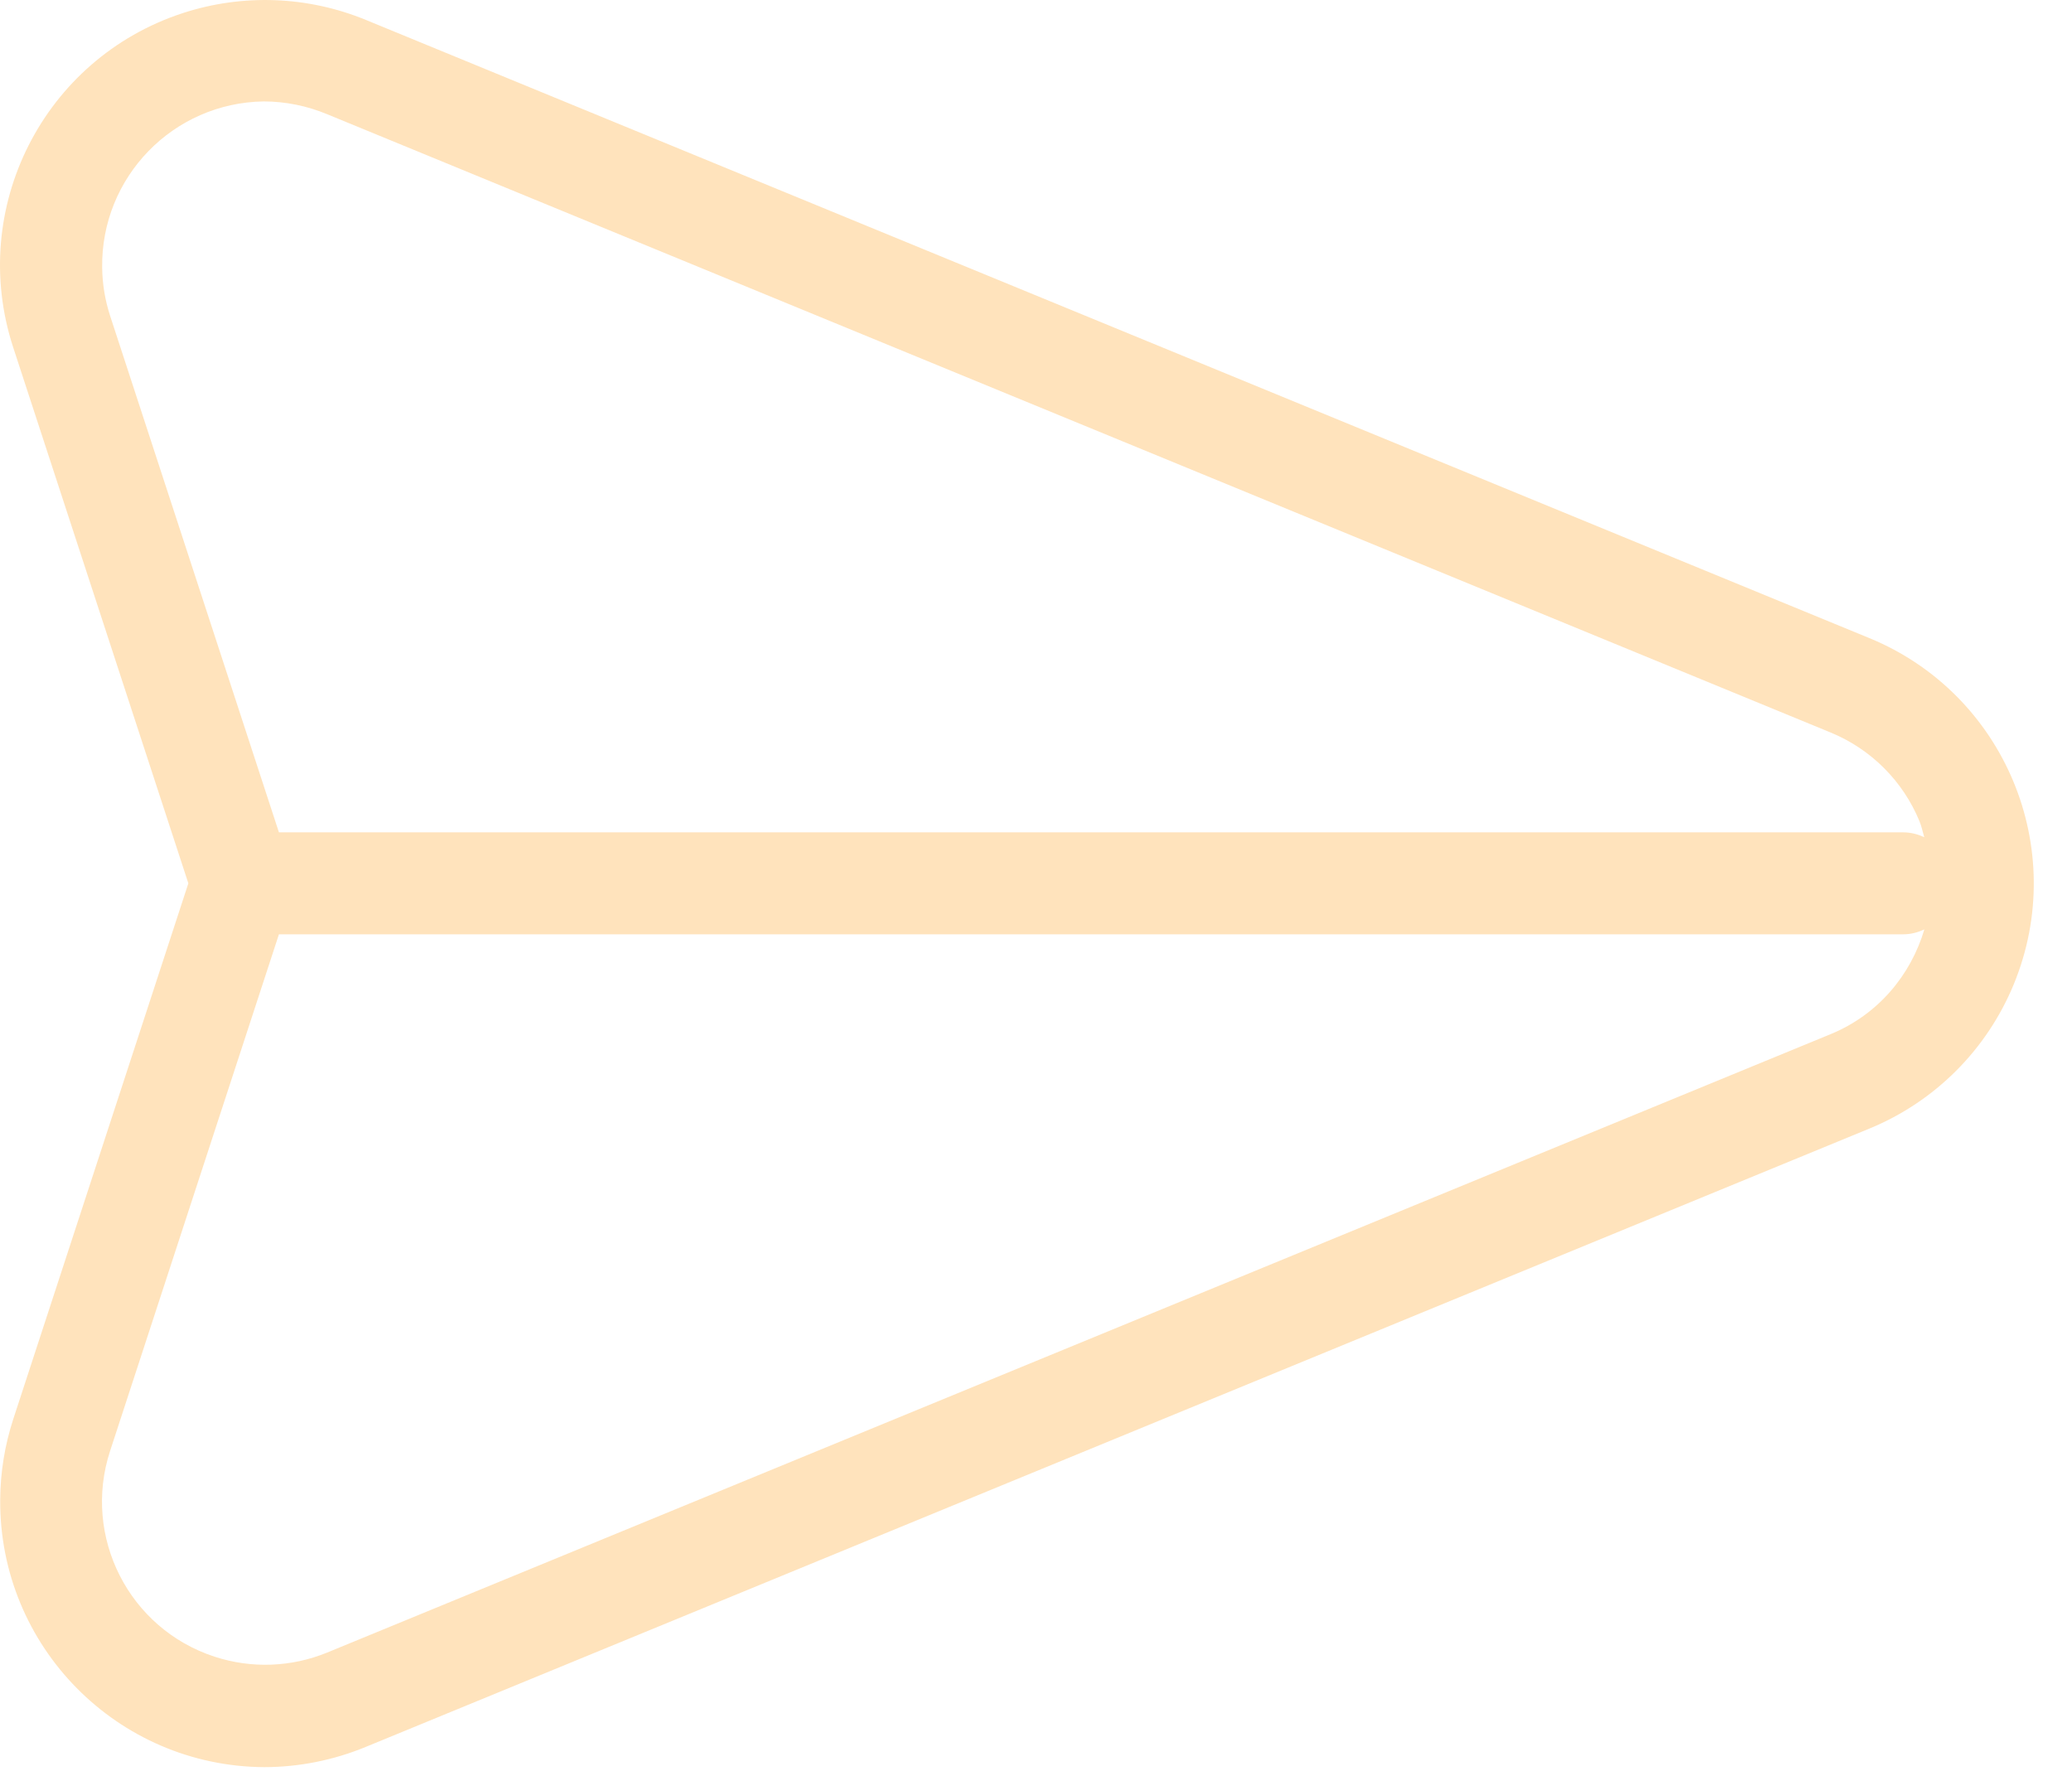
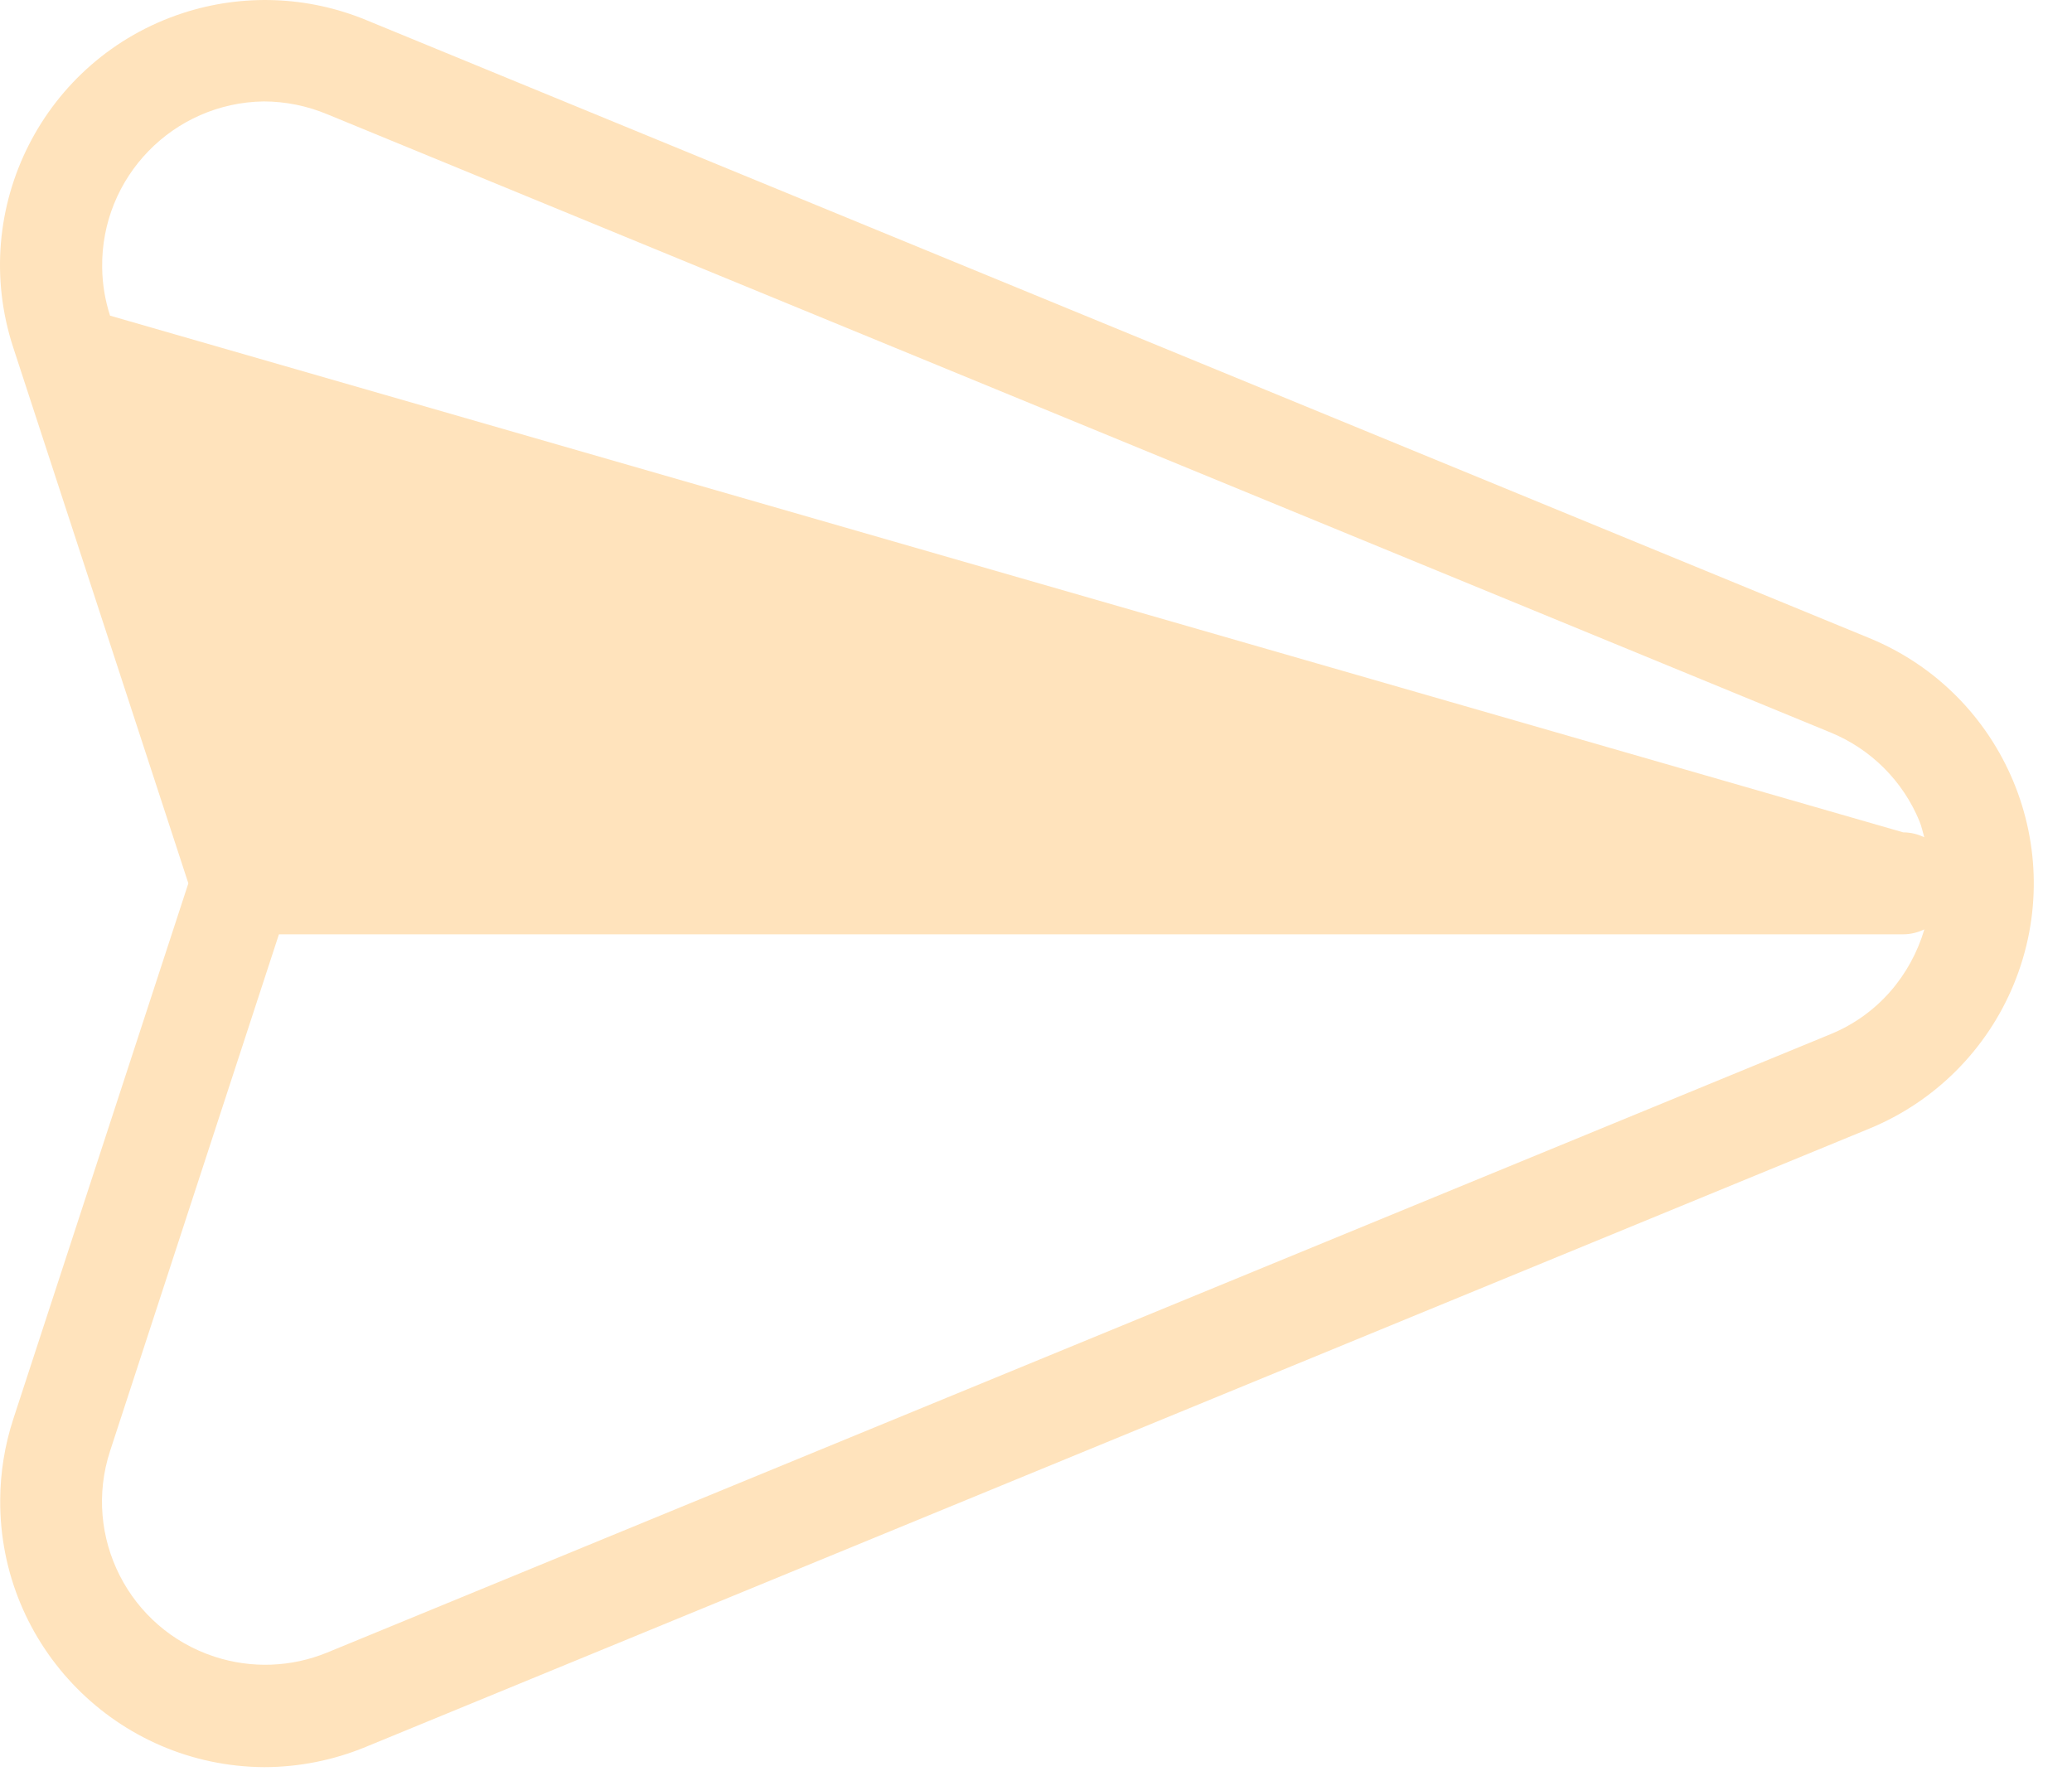
<svg xmlns="http://www.w3.org/2000/svg" width="42" height="36" viewBox="0 0 42 36" fill="none">
-   <path d="M37.894 12.936L7.419 0.405C6.237 -0.082 4.92 -0.131 3.704 0.266C0.884 1.188 -0.654 4.221 0.267 7.041L3.818 17.907L0.267 28.773C0.096 29.3 0.007 29.85 0.004 30.404C-0.015 33.378 2.38 35.804 5.354 35.823C6.062 35.822 6.763 35.682 7.418 35.411L37.894 22.878C39.221 22.332 40.274 21.279 40.82 19.952C41.949 17.206 40.639 14.065 37.894 12.936ZM2.231 6.399C2.129 6.084 2.075 5.756 2.071 5.425C2.045 3.59 3.511 2.082 5.346 2.056C5.788 2.057 6.225 2.146 6.633 2.316L37.107 14.849C37.925 15.185 38.575 15.834 38.91 16.652C38.953 16.757 38.973 16.865 39.005 16.971C38.874 16.911 38.731 16.873 38.578 16.873H5.654L2.231 6.399ZM37.107 20.964L6.632 33.5C5.905 33.798 5.097 33.828 4.35 33.584C2.613 33.018 1.665 31.151 2.231 29.415L5.654 18.94H38.578C38.733 18.94 38.876 18.901 39.007 18.841C38.732 19.767 38.07 20.569 37.107 20.964Z" fill="#FFE3BC" />
+   <path d="M37.894 12.936L7.419 0.405C6.237 -0.082 4.92 -0.131 3.704 0.266C0.884 1.188 -0.654 4.221 0.267 7.041L3.818 17.907L0.267 28.773C0.096 29.3 0.007 29.85 0.004 30.404C-0.015 33.378 2.38 35.804 5.354 35.823C6.062 35.822 6.763 35.682 7.418 35.411L37.894 22.878C39.221 22.332 40.274 21.279 40.82 19.952C41.949 17.206 40.639 14.065 37.894 12.936ZM2.231 6.399C2.129 6.084 2.075 5.756 2.071 5.425C2.045 3.59 3.511 2.082 5.346 2.056C5.788 2.057 6.225 2.146 6.633 2.316L37.107 14.849C37.925 15.185 38.575 15.834 38.91 16.652C38.953 16.757 38.973 16.865 39.005 16.971C38.874 16.911 38.731 16.873 38.578 16.873L2.231 6.399ZM37.107 20.964L6.632 33.5C5.905 33.798 5.097 33.828 4.35 33.584C2.613 33.018 1.665 31.151 2.231 29.415L5.654 18.94H38.578C38.733 18.94 38.876 18.901 39.007 18.841C38.732 19.767 38.07 20.569 37.107 20.964Z" fill="#FFE3BC" />
</svg>